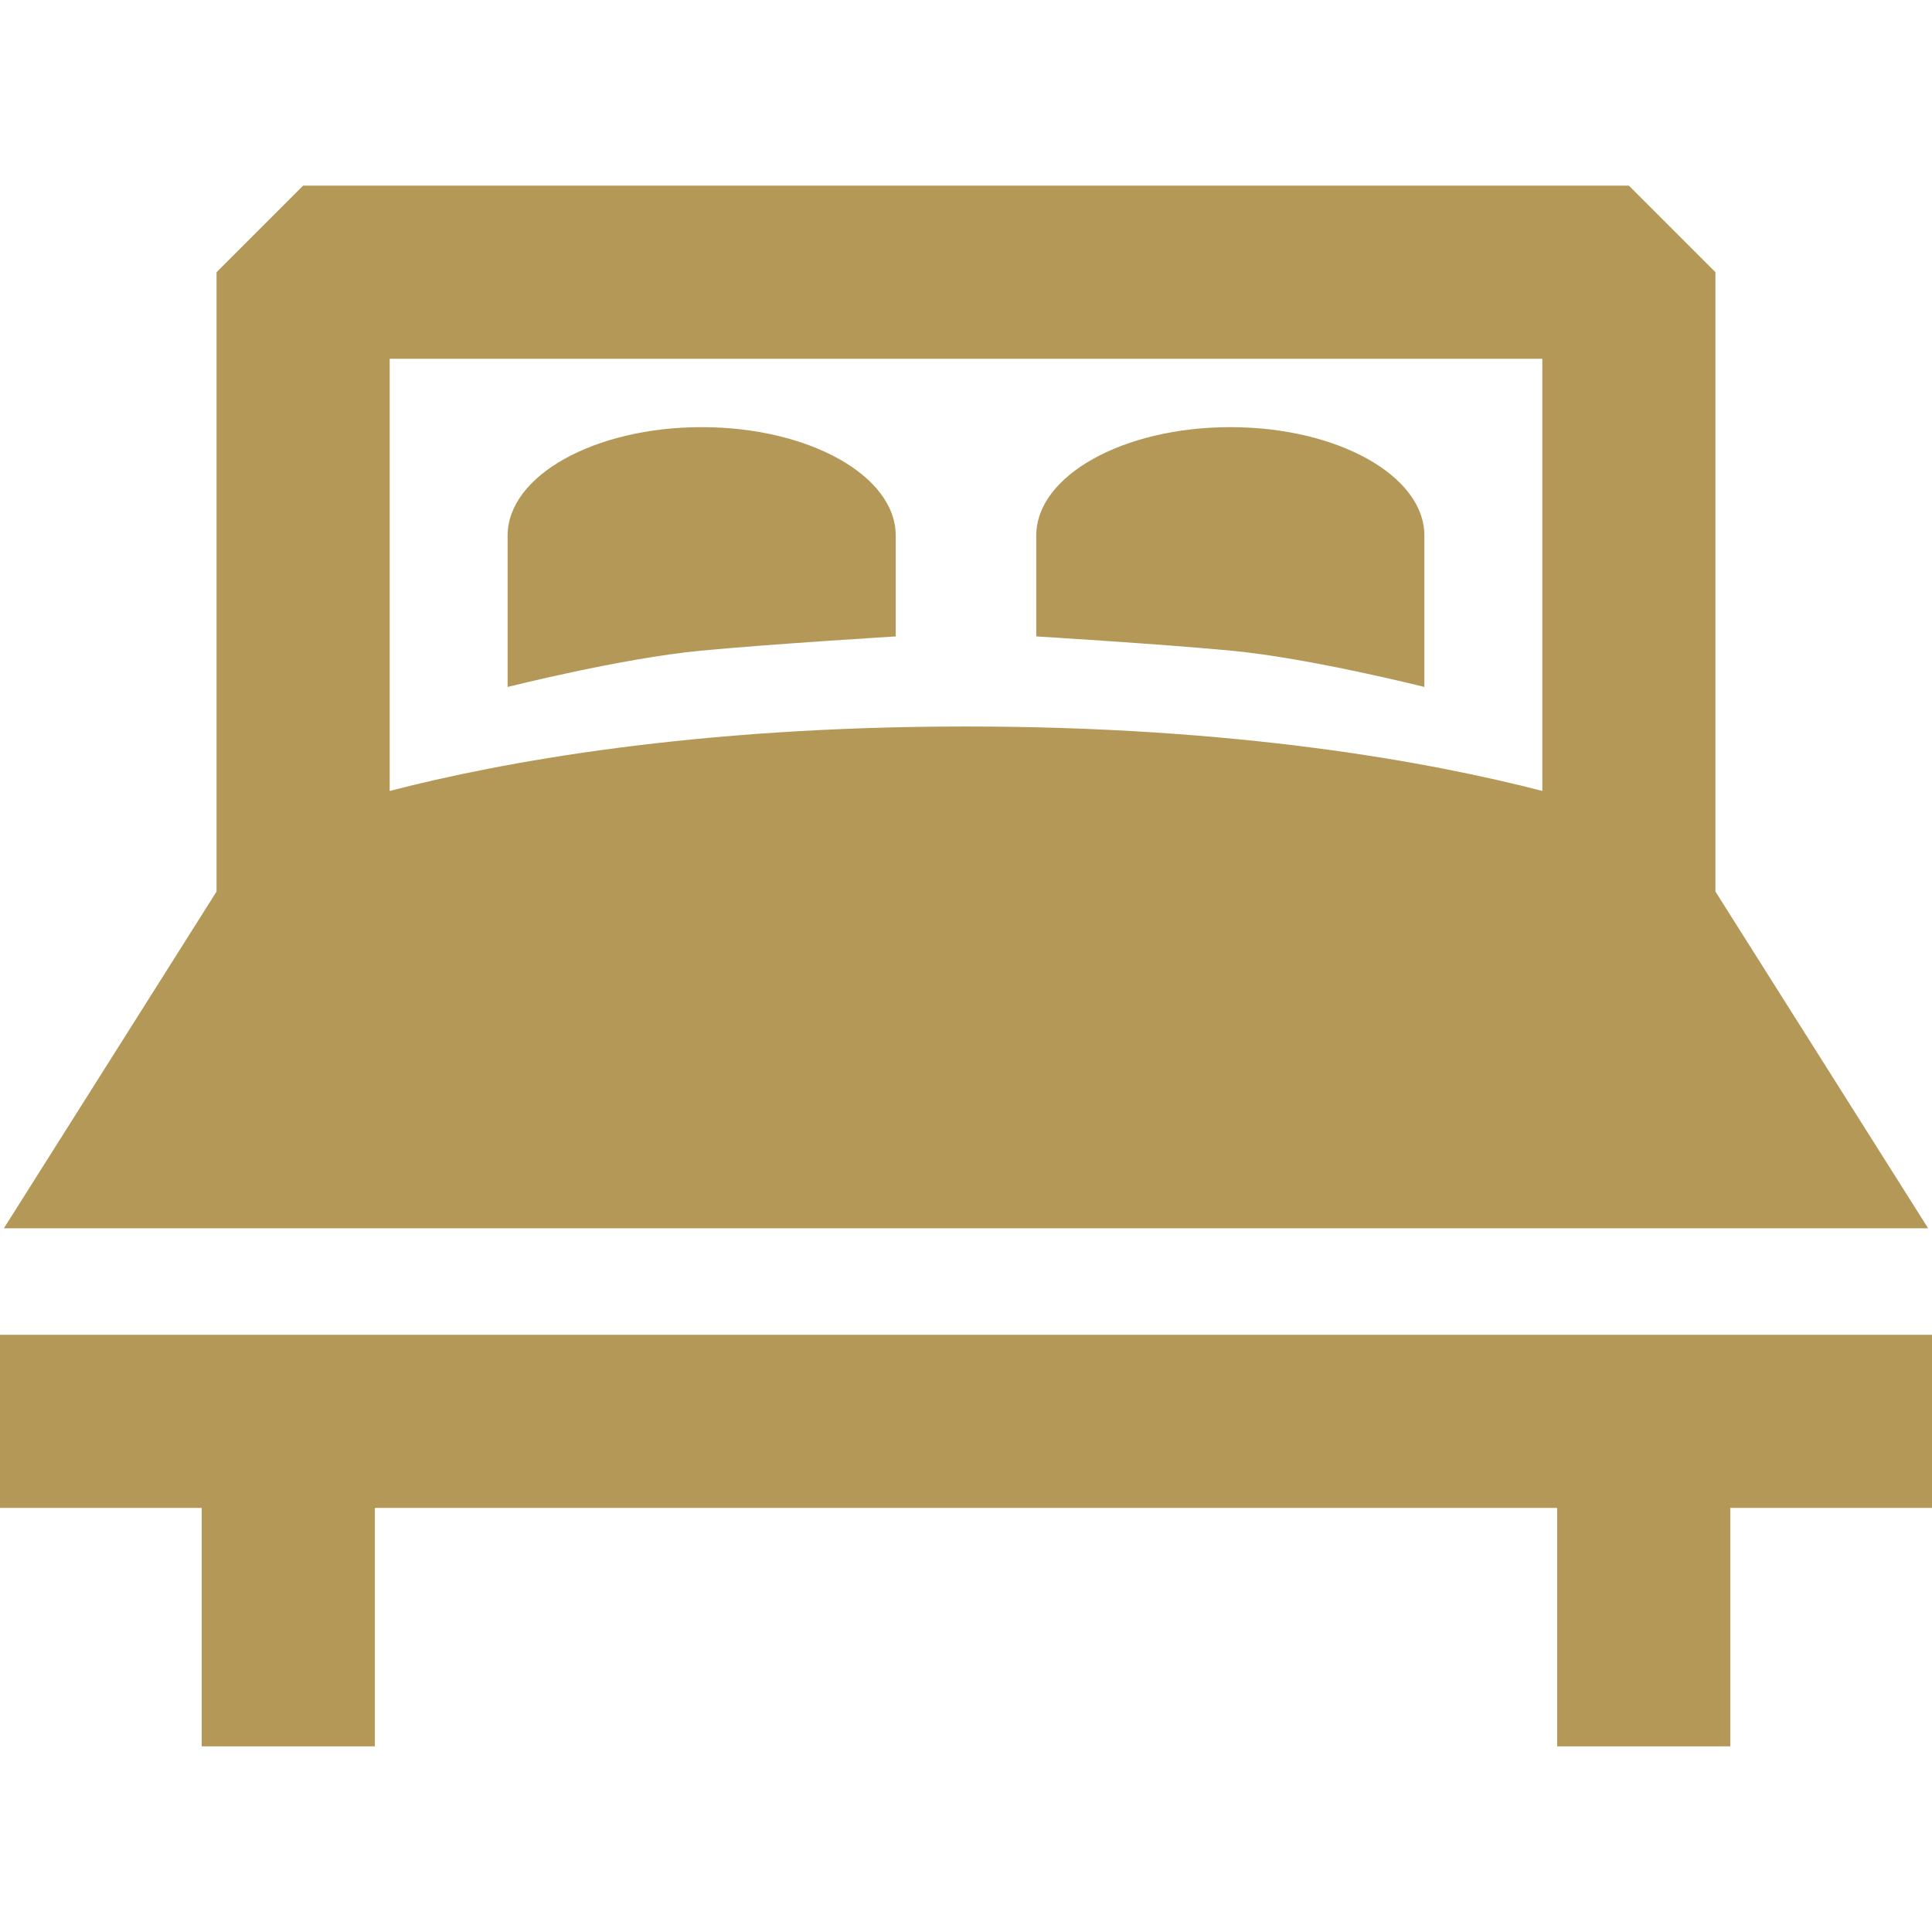
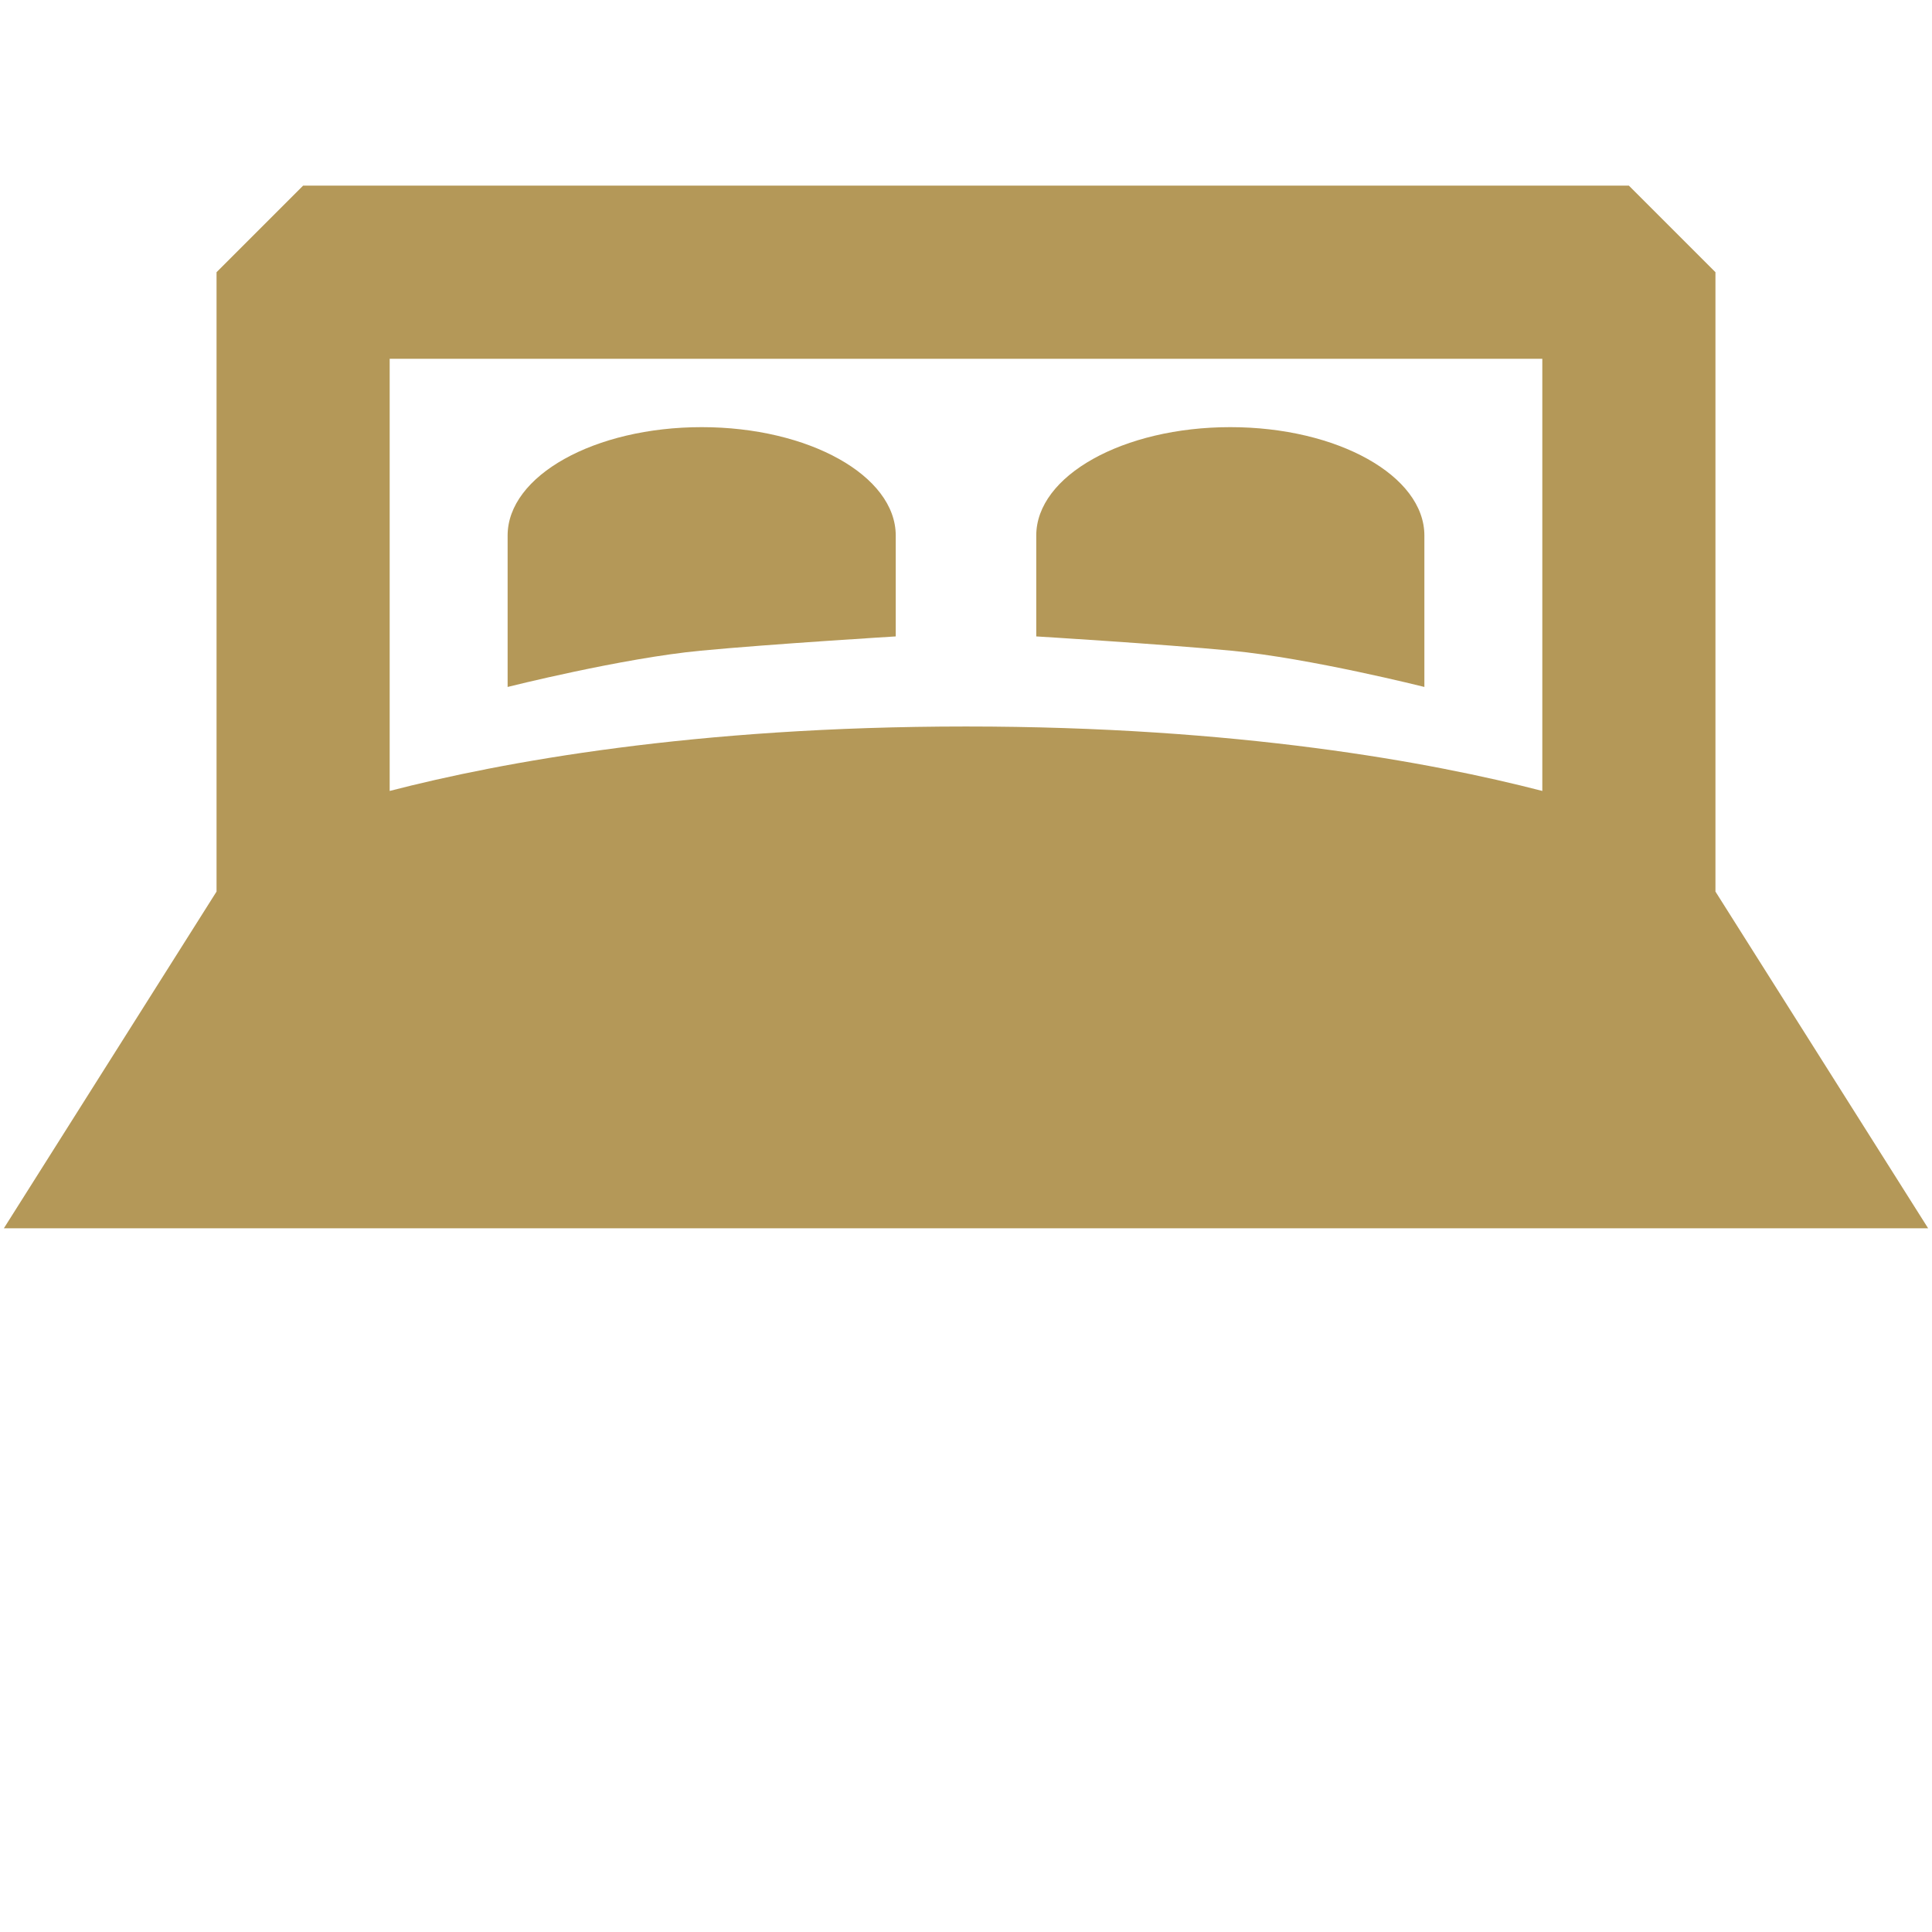
<svg xmlns="http://www.w3.org/2000/svg" version="1.1" viewBox="0 0 390.557 390.557" xml:space="preserve">
  <g>
    <path fill="#b49858" style="" d="M389.772,248.296l-42.991-68.063V55.028l-17.5-17.5H61.275l-17.5,17.5v125.204L0.784,248.296H389.772z M311.781,72.528v87.362c-22.553-5.834-61.514-13.028-116.503-13.028s-93.95,7.194-116.503,13.028V72.528H311.781z" />
-     <polygon fill="#b49858" style="" points="0,269.831 0,304.831 40.778,304.831 40.778,353.028 75.778,353.028 75.778,304.831 314.778,304.831 314.778,353.028 349.778,353.028 349.778,304.831 390.557,304.831 390.557,269.831 " />
    <path fill="#b49858" style="" d="M181.075,128.653v-20.389c0-12.102-17.564-21.916-39.23-21.916s-39.229,9.814-39.229,21.916v30.604c0,0,23.14-5.826,39.045-7.332C155.98,130.179,181.075,128.653,181.075,128.653z" />
    <path fill="#b49858" style="" d="M287.941,138.868v-30.604c0-12.102-17.564-21.916-39.23-21.916s-39.23,9.814-39.23,21.916v20.389c0,0,25.096,1.525,39.415,2.883C264.802,133.042,287.941,138.868,287.941,138.868z" />
  </g>
</svg>